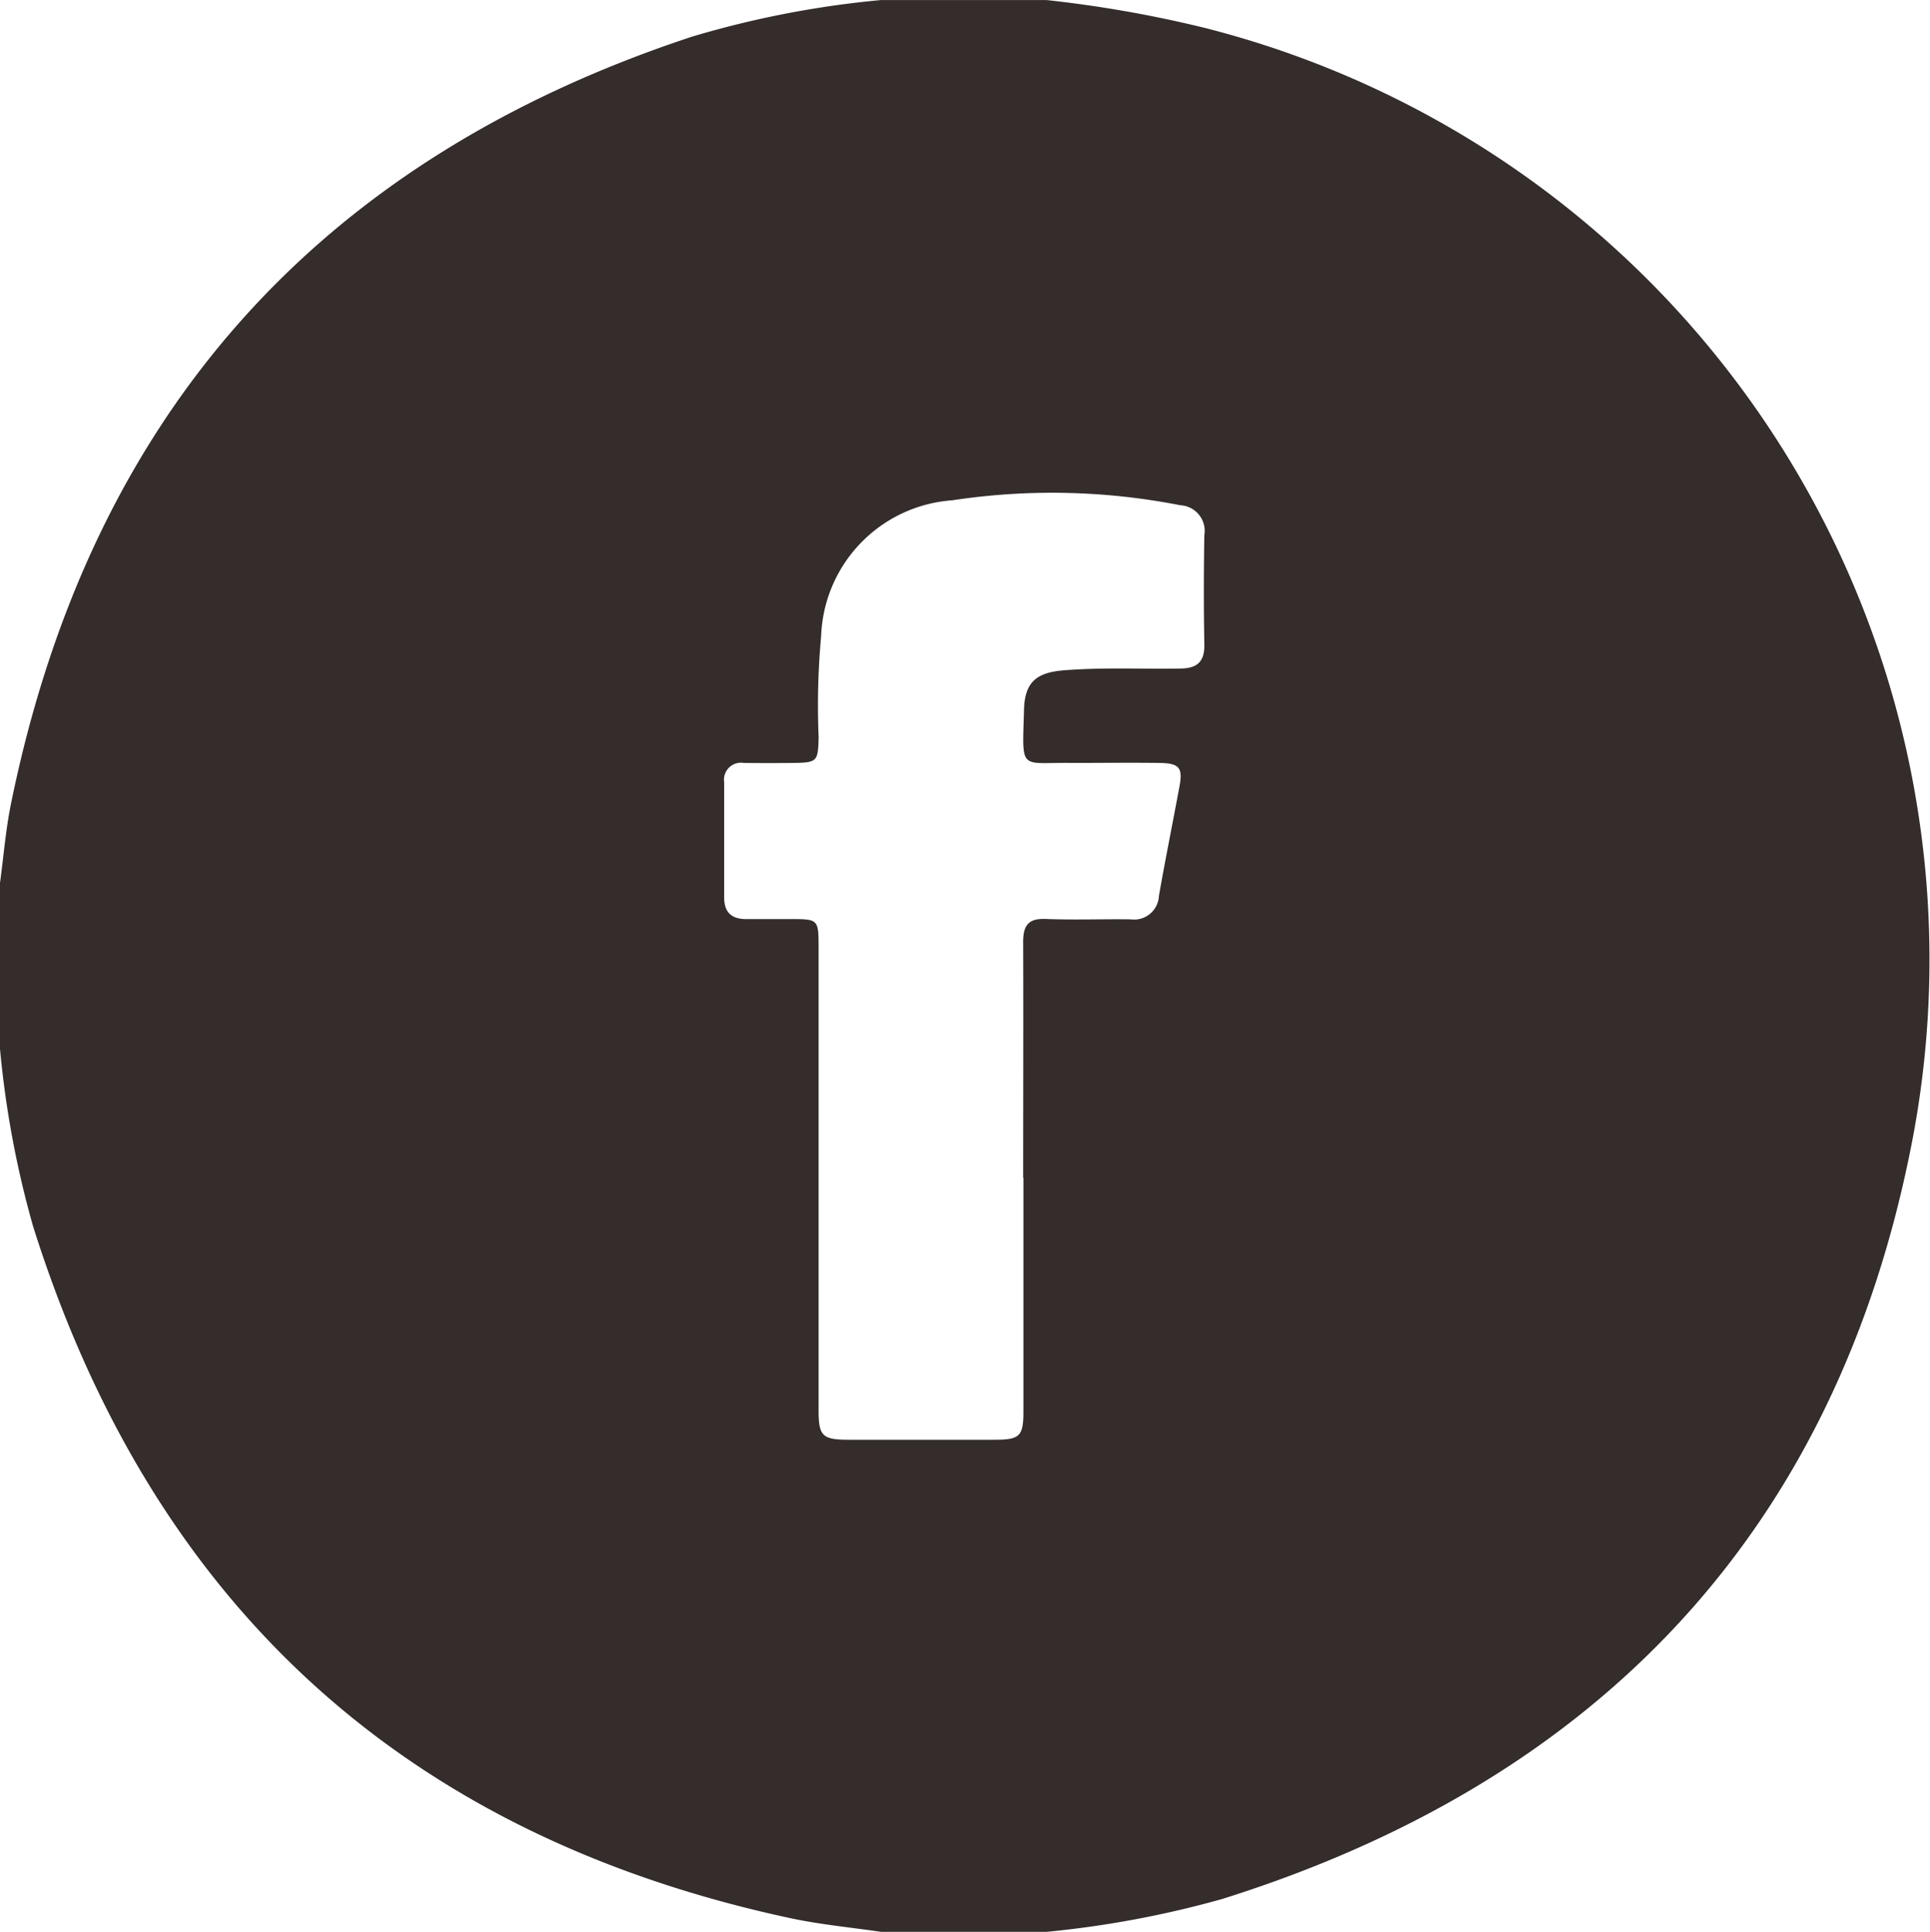
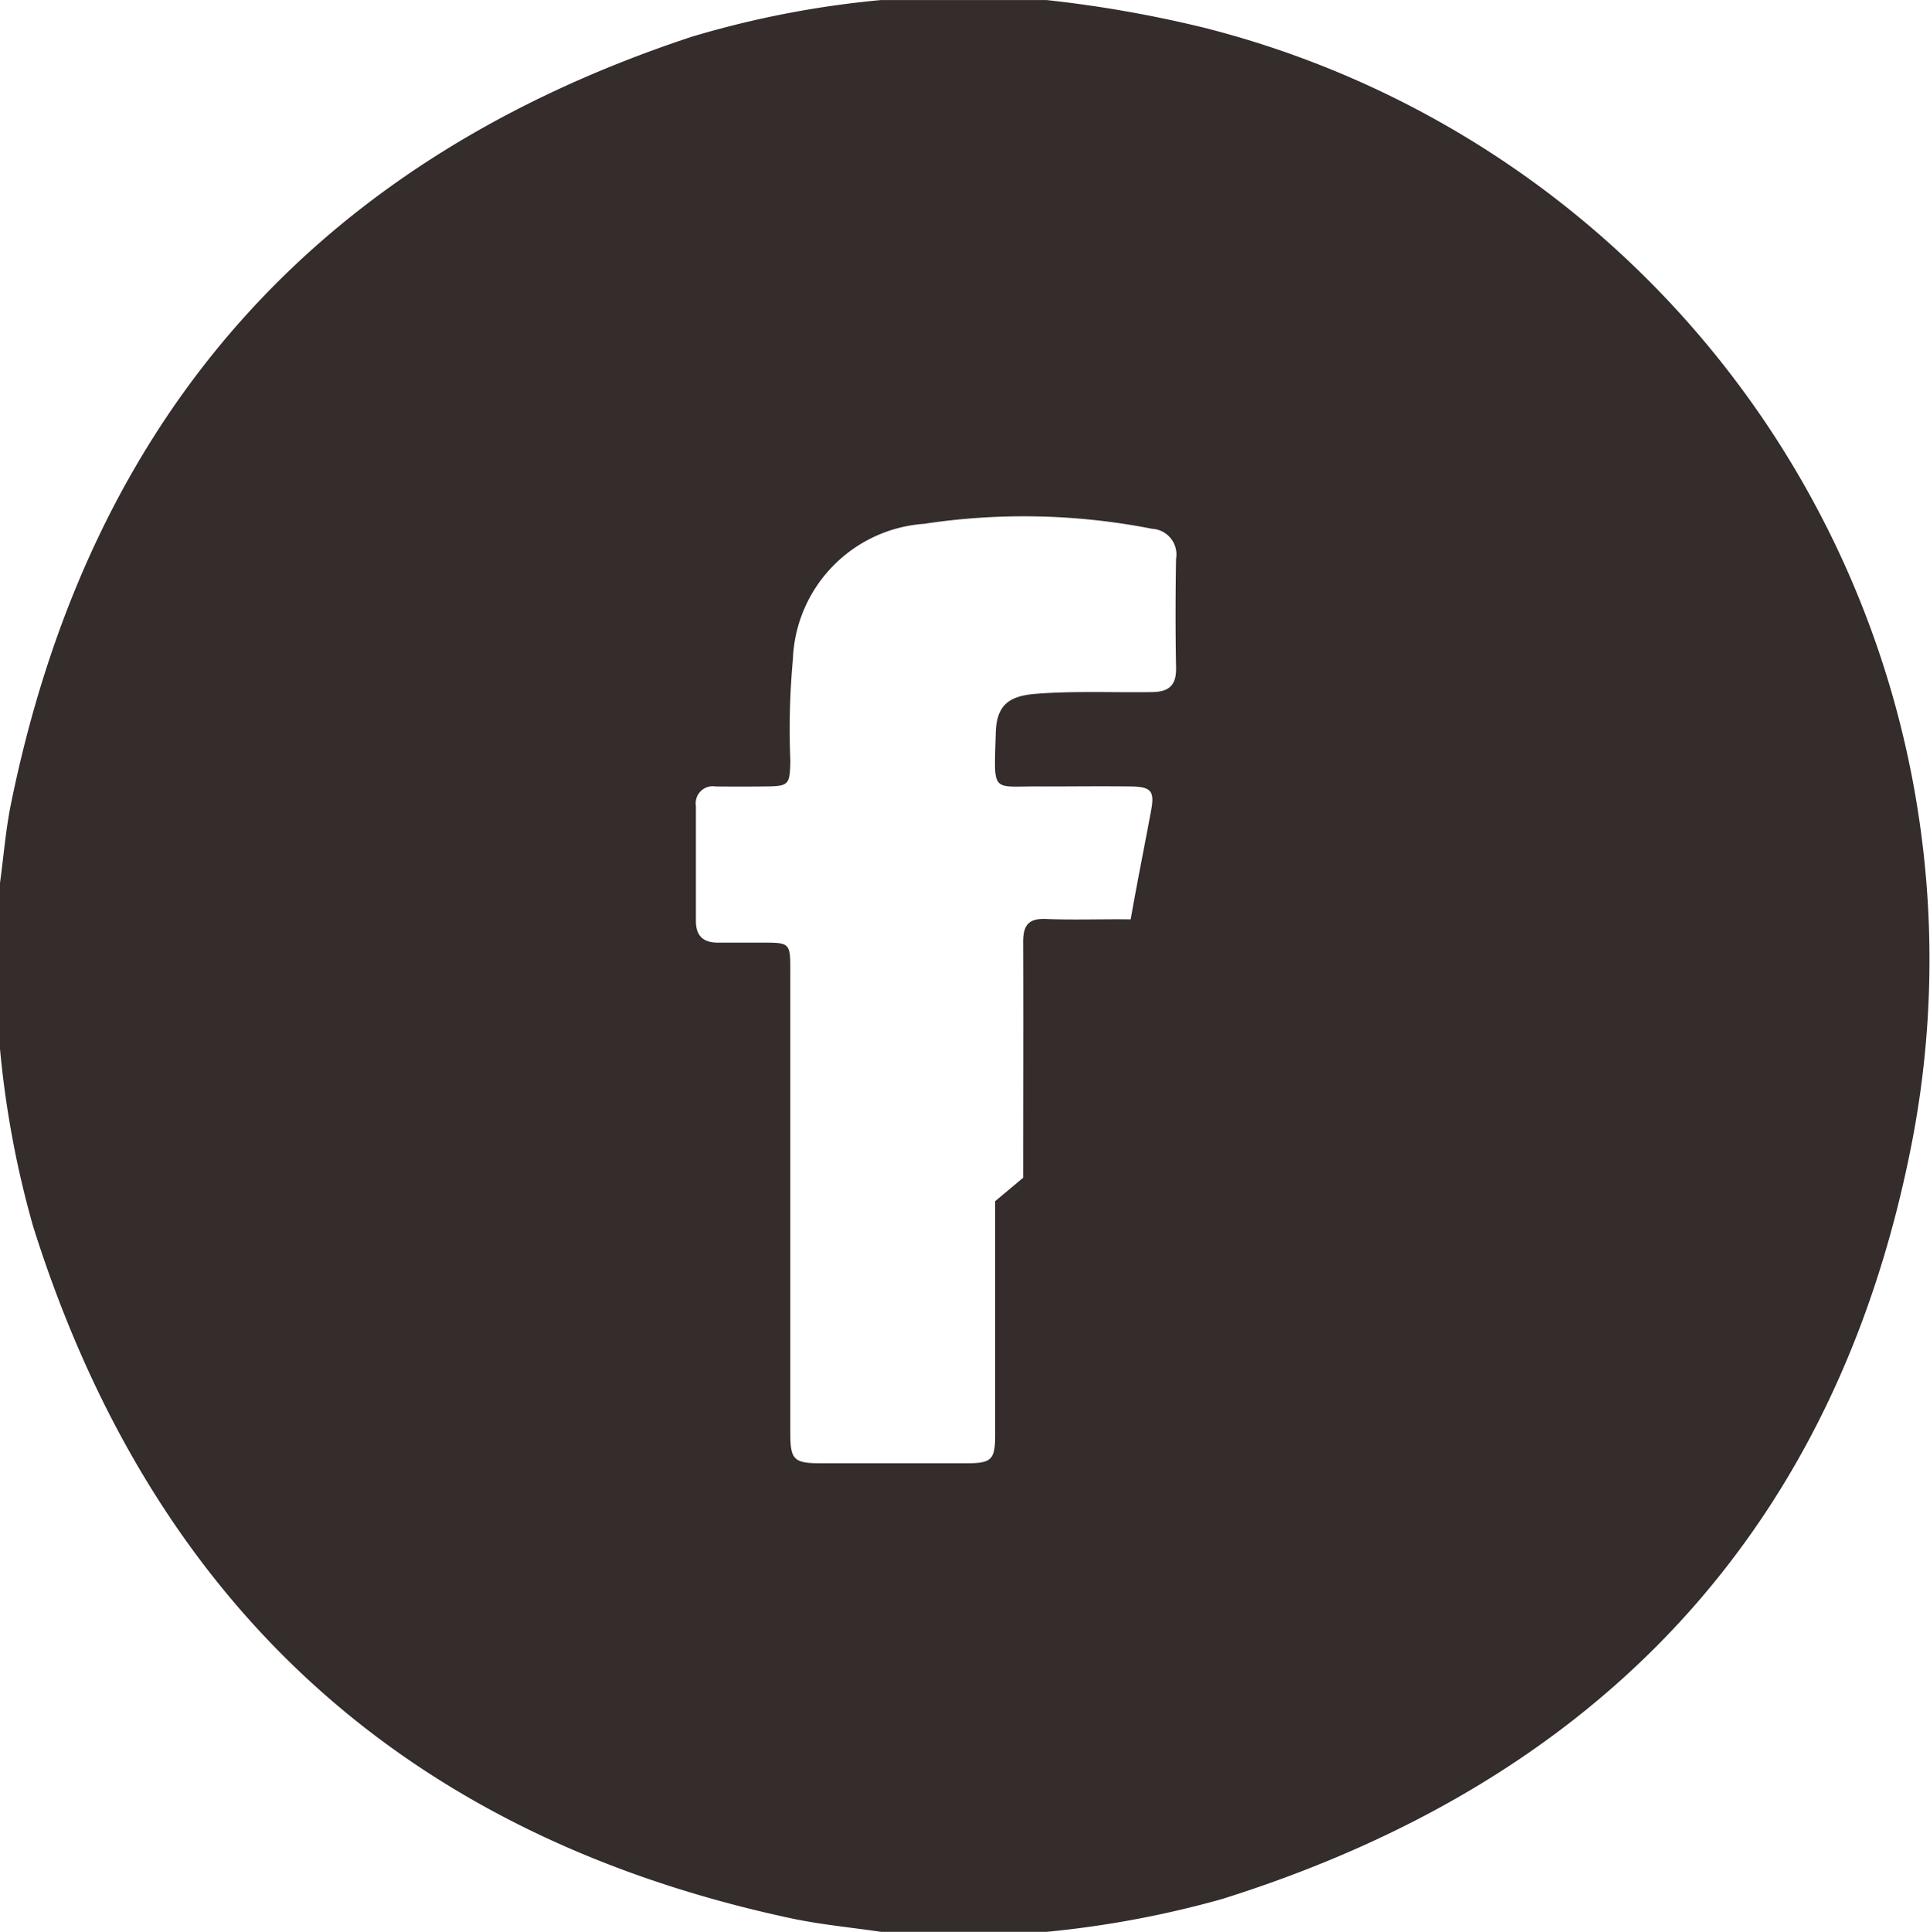
<svg xmlns="http://www.w3.org/2000/svg" width="36.259" height="36.285" viewBox="0 0 36.259 36.285">
-   <path id="Path_14" data-name="Path 14" d="M19.663,36.284H16.551c-.57-.084-1.146-.137-1.708-.258C7.585,34.466,2.854,30.117.622,23.034A18.329,18.329,0,0,1,0,19.7V16.583c.068-.5.108-1.008.209-1.5Q2.439,4.177,12.993.69A18.22,18.22,0,0,1,16.551,0h3.112a22.835,22.835,0,0,1,2.951.518A18.053,18.053,0,0,1,35.929,21.408c-1.406,7.314-5.882,12.037-12.974,14.261a18.866,18.866,0,0,1-3.291.615M19.222,22.12h0c0-1.476.005-2.952,0-4.428,0-.314.1-.446.429-.432.529.021,1.06,0,1.591.007a.467.467,0,0,0,.531-.442c.12-.685.258-1.367.385-2.051.066-.357,0-.44-.381-.445-.542-.007-1.084,0-1.626,0-1.011-.015-.945.177-.913-1,.014-.518.234-.7.755-.74.73-.058,1.461-.021,2.191-.033.307-.005.448-.129.442-.451-.013-.685-.012-1.37,0-2.054a.483.483,0,0,0-.451-.562,12.488,12.488,0,0,0-4.284-.093,2.653,2.653,0,0,0-2.464,2.547,14.408,14.408,0,0,0-.047,1.909c-.012.452-.025.472-.487.477q-.46.005-.919,0a.32.32,0,0,0-.369.365q0,1.08,0,2.161c0,.285.143.408.415.407h.813c.545,0,.546,0,.546.546q0,4.339,0,8.679c0,.483.071.553.554.554q1.379,0,2.758,0c.468,0,.536-.067.536-.531q0-2.2,0-4.392" transform="translate(0 0.001)" fill="#342d2c" />
+   <path id="Path_14" data-name="Path 14" d="M19.663,36.284H16.551c-.57-.084-1.146-.137-1.708-.258C7.585,34.466,2.854,30.117.622,23.034A18.329,18.329,0,0,1,0,19.7V16.583c.068-.5.108-1.008.209-1.5Q2.439,4.177,12.993.69A18.22,18.22,0,0,1,16.551,0h3.112a22.835,22.835,0,0,1,2.951.518A18.053,18.053,0,0,1,35.929,21.408c-1.406,7.314-5.882,12.037-12.974,14.261a18.866,18.866,0,0,1-3.291.615M19.222,22.12h0c0-1.476.005-2.952,0-4.428,0-.314.1-.446.429-.432.529.021,1.06,0,1.591.007c.12-.685.258-1.367.385-2.051.066-.357,0-.44-.381-.445-.542-.007-1.084,0-1.626,0-1.011-.015-.945.177-.913-1,.014-.518.234-.7.755-.74.73-.058,1.461-.021,2.191-.033.307-.005.448-.129.442-.451-.013-.685-.012-1.37,0-2.054a.483.483,0,0,0-.451-.562,12.488,12.488,0,0,0-4.284-.093,2.653,2.653,0,0,0-2.464,2.547,14.408,14.408,0,0,0-.047,1.909c-.012.452-.025.472-.487.477q-.46.005-.919,0a.32.32,0,0,0-.369.365q0,1.08,0,2.161c0,.285.143.408.415.407h.813c.545,0,.546,0,.546.546q0,4.339,0,8.679c0,.483.071.553.554.554q1.379,0,2.758,0c.468,0,.536-.067.536-.531q0-2.2,0-4.392" transform="translate(0 0.001)" fill="#342d2c" />
</svg>